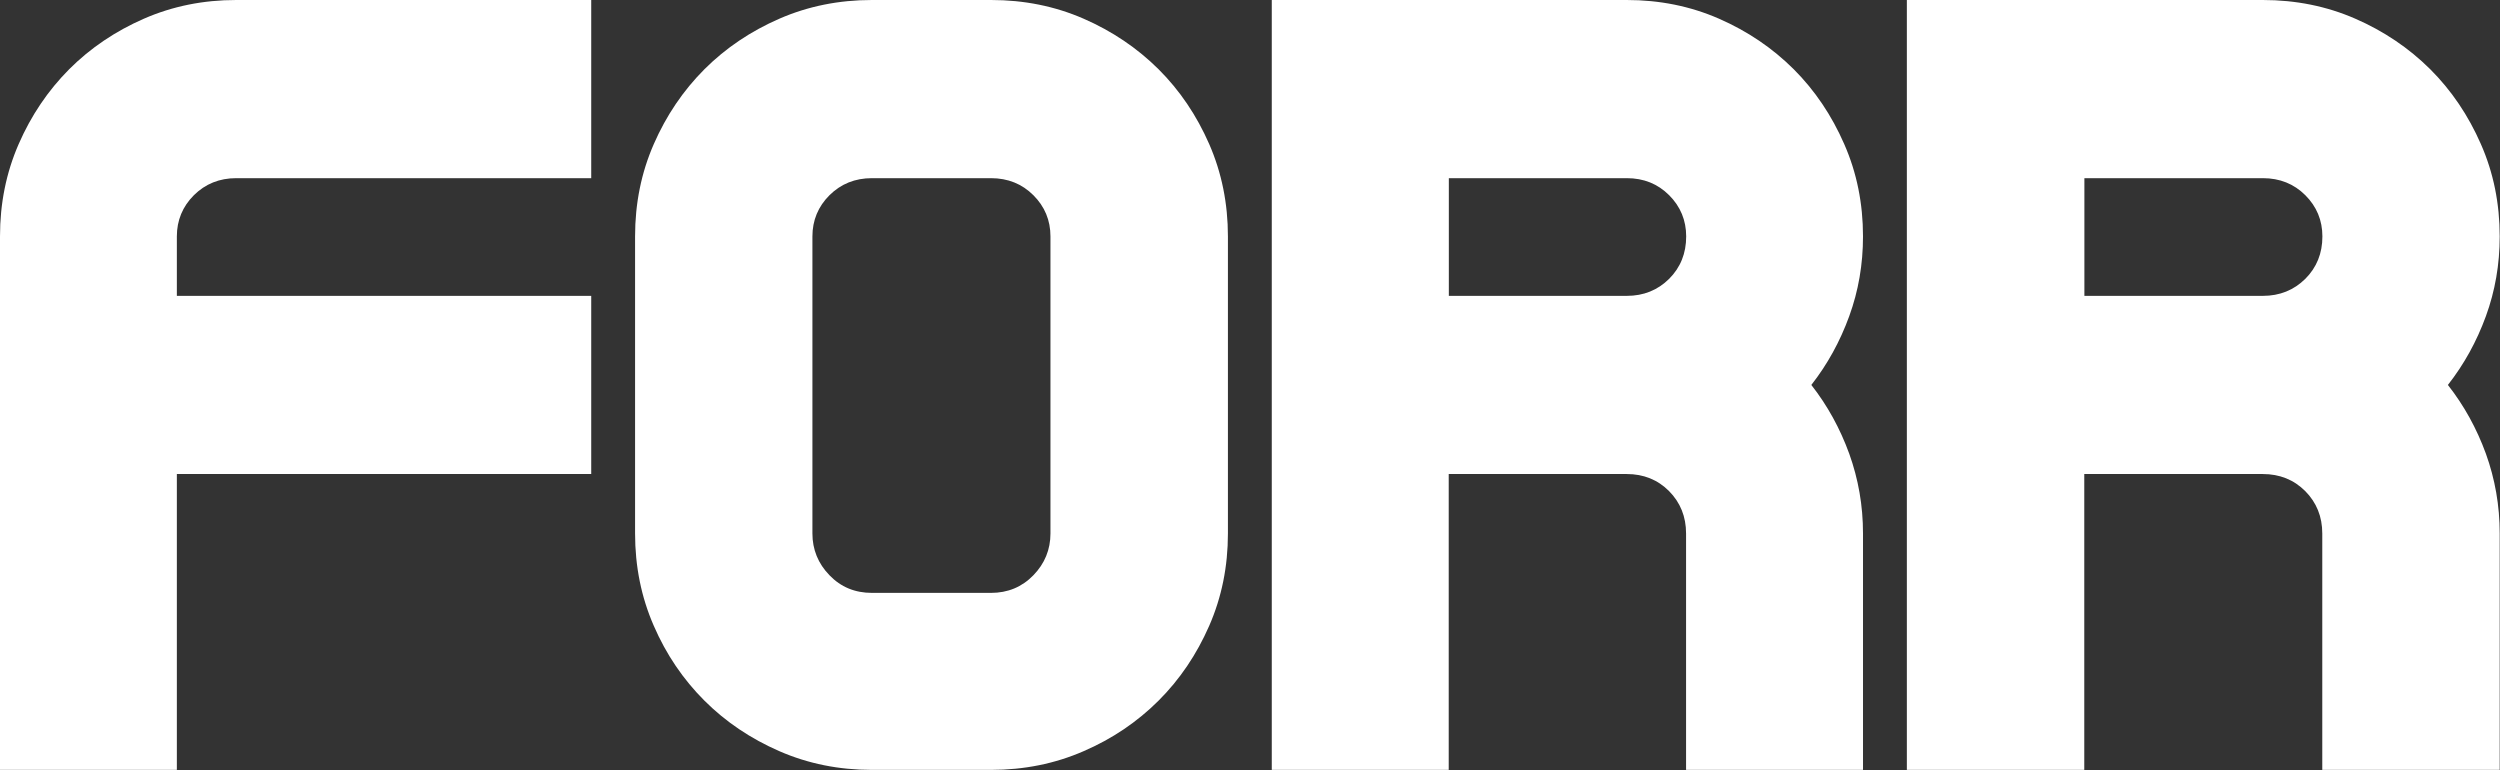
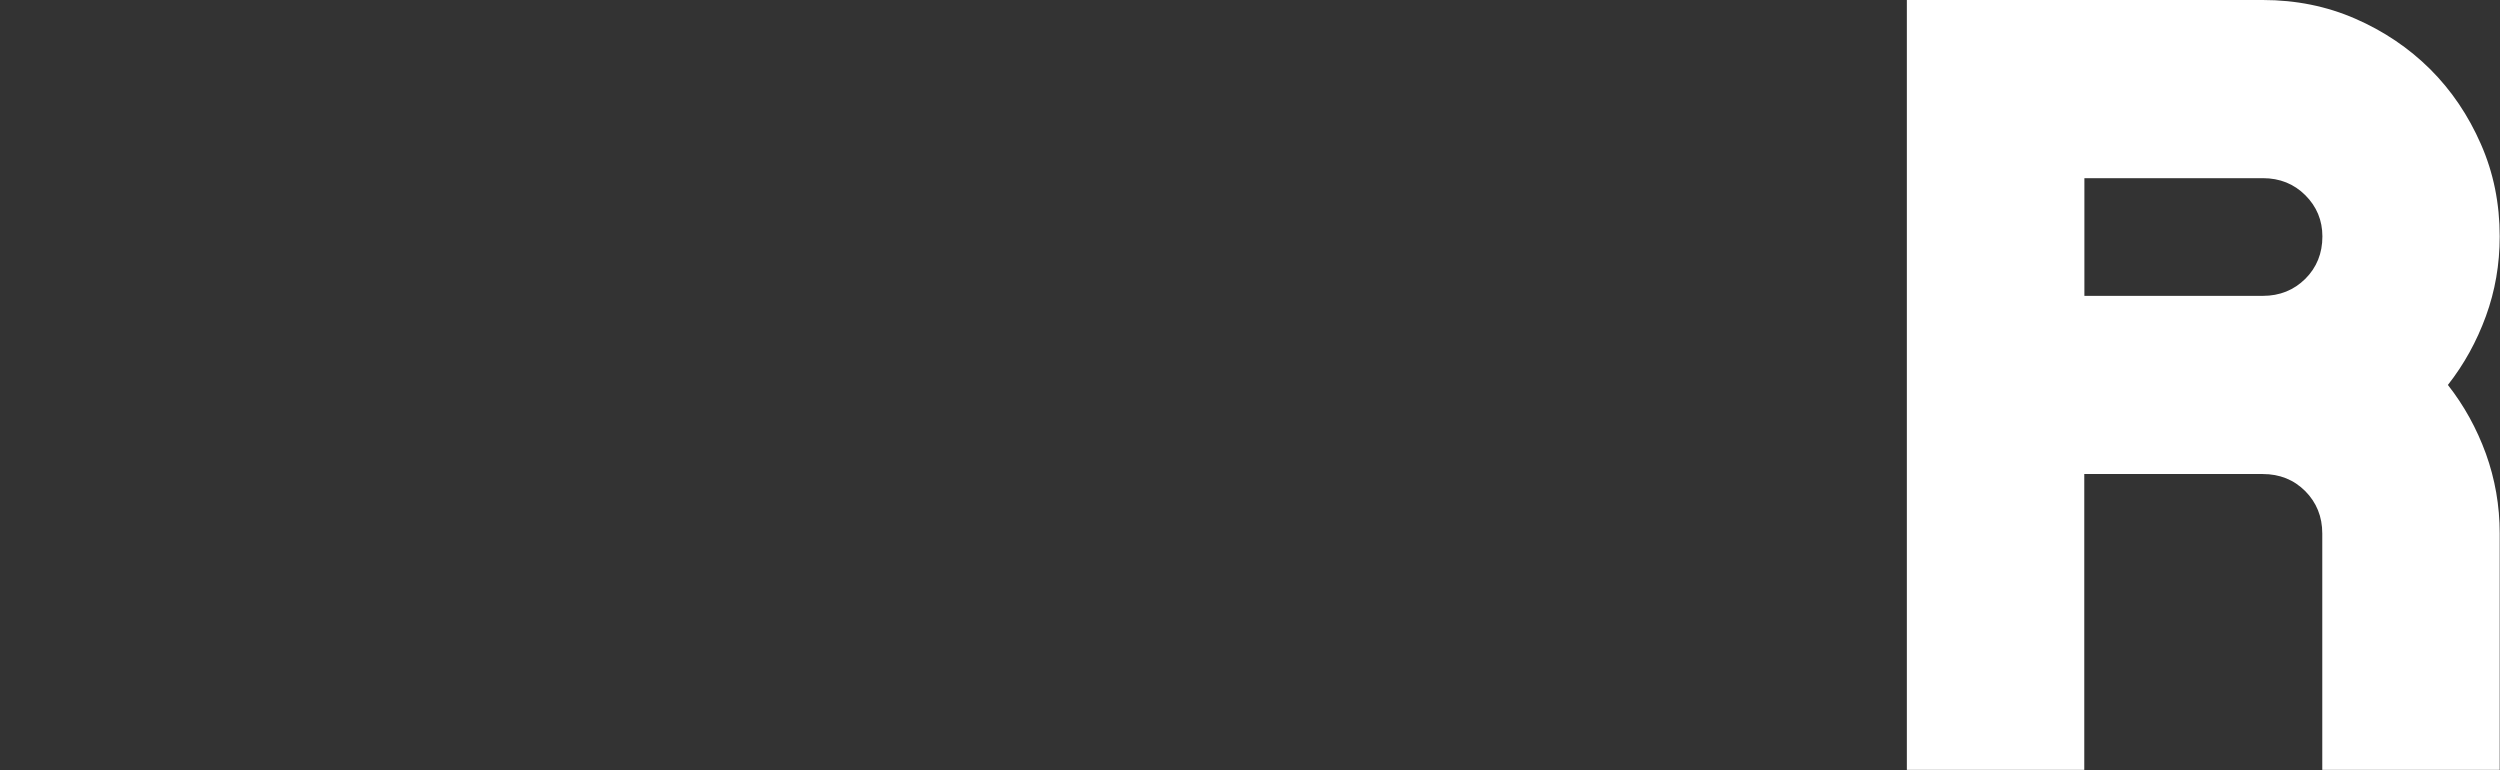
<svg xmlns="http://www.w3.org/2000/svg" width="3405" height="1049" viewBox="0 0 3405 1049" fill="none">
  <rect x="0" y="0" width="3405" height="1049" fill="#333333" stroke="none" />
-   <path d="M264.072 265.884C248.66 281.309 240.874 300.074 240.874 322.019V402.961H805.245V645.628H240.874V1048.59H0V322.019C0 277.016 8.421 235.193 25.422 196.233C42.423 157.272 65.303 123.401 94.221 94.3C123.138 65.358 157.14 42.459 196.068 25.444C234.996 8.428 276.942 0 321.748 0H805.245V242.667H321.748C298.869 242.667 279.643 250.459 264.072 265.884Z" fill="white" />
-   <path d="M1349.8 0C1394.88 0 1436.79 8.428 1475.82 25.444C1514.86 42.459 1548.79 65.358 1577.95 94.3C1606.95 123.242 1629.89 157.272 1646.94 196.233C1663.98 235.193 1672.43 277.175 1672.43 322.019V726.57C1672.43 771.573 1663.98 813.396 1646.94 852.356C1629.89 891.316 1606.95 925.347 1577.95 954.289C1548.95 983.231 1514.86 1006.29 1475.82 1023.14C1436.79 1040.16 1394.73 1048.59 1349.8 1048.59H1187.6C1142.51 1048.59 1100.61 1040.16 1061.58 1023.14C1022.54 1006.13 988.447 983.231 959.45 954.289C930.453 925.347 907.351 891.316 890.463 852.356C873.415 813.396 864.971 771.414 864.971 726.57V322.019C864.971 277.016 873.415 235.193 890.463 196.233C907.51 157.272 930.453 123.401 959.45 94.3C988.447 65.358 1022.54 42.459 1061.58 25.444C1100.61 8.428 1142.67 0 1187.6 0H1349.8V0ZM1430.73 322.019C1430.73 300.074 1422.93 281.309 1407.47 265.884C1392.02 250.459 1372.74 242.667 1349.64 242.667H1187.6C1164.5 242.667 1145.38 250.459 1129.77 265.884C1114.31 281.309 1106.51 300.074 1106.51 322.019V726.57C1106.51 748.515 1114.31 767.597 1129.77 783.499C1145.22 799.561 1164.5 807.512 1187.6 807.512H1349.64C1372.58 807.512 1391.86 799.561 1407.47 783.499C1422.93 767.597 1430.73 748.515 1430.73 726.57V322.019Z" fill="white" />
-   <path d="M2537.41 322.019C2537.41 360.025 2531.21 396.123 2518.66 430.631C2506.11 465.138 2488.96 496.306 2467.04 524.294C2488.96 552.282 2506.11 583.45 2518.66 617.958C2531.05 652.466 2537.41 688.564 2537.41 726.57V1048.59H2296.42V726.57C2296.42 703.671 2288.64 684.429 2273.23 668.845C2257.82 653.42 2238.6 645.628 2215.57 645.628H1973.15V1048.59H1732.16V0H1973.15H2215.57C2260.52 0 2302.3 8.428 2341.22 25.444C2380.14 42.459 2413.98 65.358 2443.05 94.3C2471.96 123.242 2494.84 157.272 2511.83 196.233C2528.99 235.193 2537.41 277.175 2537.41 322.019ZM2215.72 402.961C2238.6 402.961 2257.82 395.169 2273.39 379.744C2288.8 364.319 2296.58 345.077 2296.58 322.019C2296.58 300.074 2288.8 281.309 2273.39 265.884C2257.98 250.459 2238.76 242.667 2215.72 242.667H1973.31V402.961H2215.72V402.961Z" fill="white" />
  <path d="M3404.59 322.019C3404.59 360.025 3398.38 396.123 3385.8 430.631C3373.21 465.138 3356.01 496.306 3334.03 524.294C3356.01 552.282 3373.21 583.45 3385.8 617.958C3398.22 652.466 3404.59 688.564 3404.59 726.57V1048.59H3162.94V726.57C3162.94 703.671 3155.14 684.429 3139.69 668.845C3124.24 653.42 3104.96 645.628 3081.86 645.628H2838.78V1048.59H2597.13V0H2838.78H3081.86C3126.94 0 3168.84 8.428 3207.86 25.444C3246.89 42.459 3280.82 65.358 3309.97 94.3C3338.96 123.242 3361.9 157.272 3378.95 196.233C3396.15 235.193 3404.59 277.175 3404.59 322.019ZM3082.02 402.961C3104.96 402.961 3124.24 395.169 3139.85 379.744C3155.3 364.319 3163.1 345.077 3163.1 322.019C3163.1 300.074 3155.3 281.309 3139.85 265.884C3124.4 250.459 3105.12 242.667 3082.02 242.667H2838.94V402.961H3082.02V402.961Z" fill="white" />
</svg>